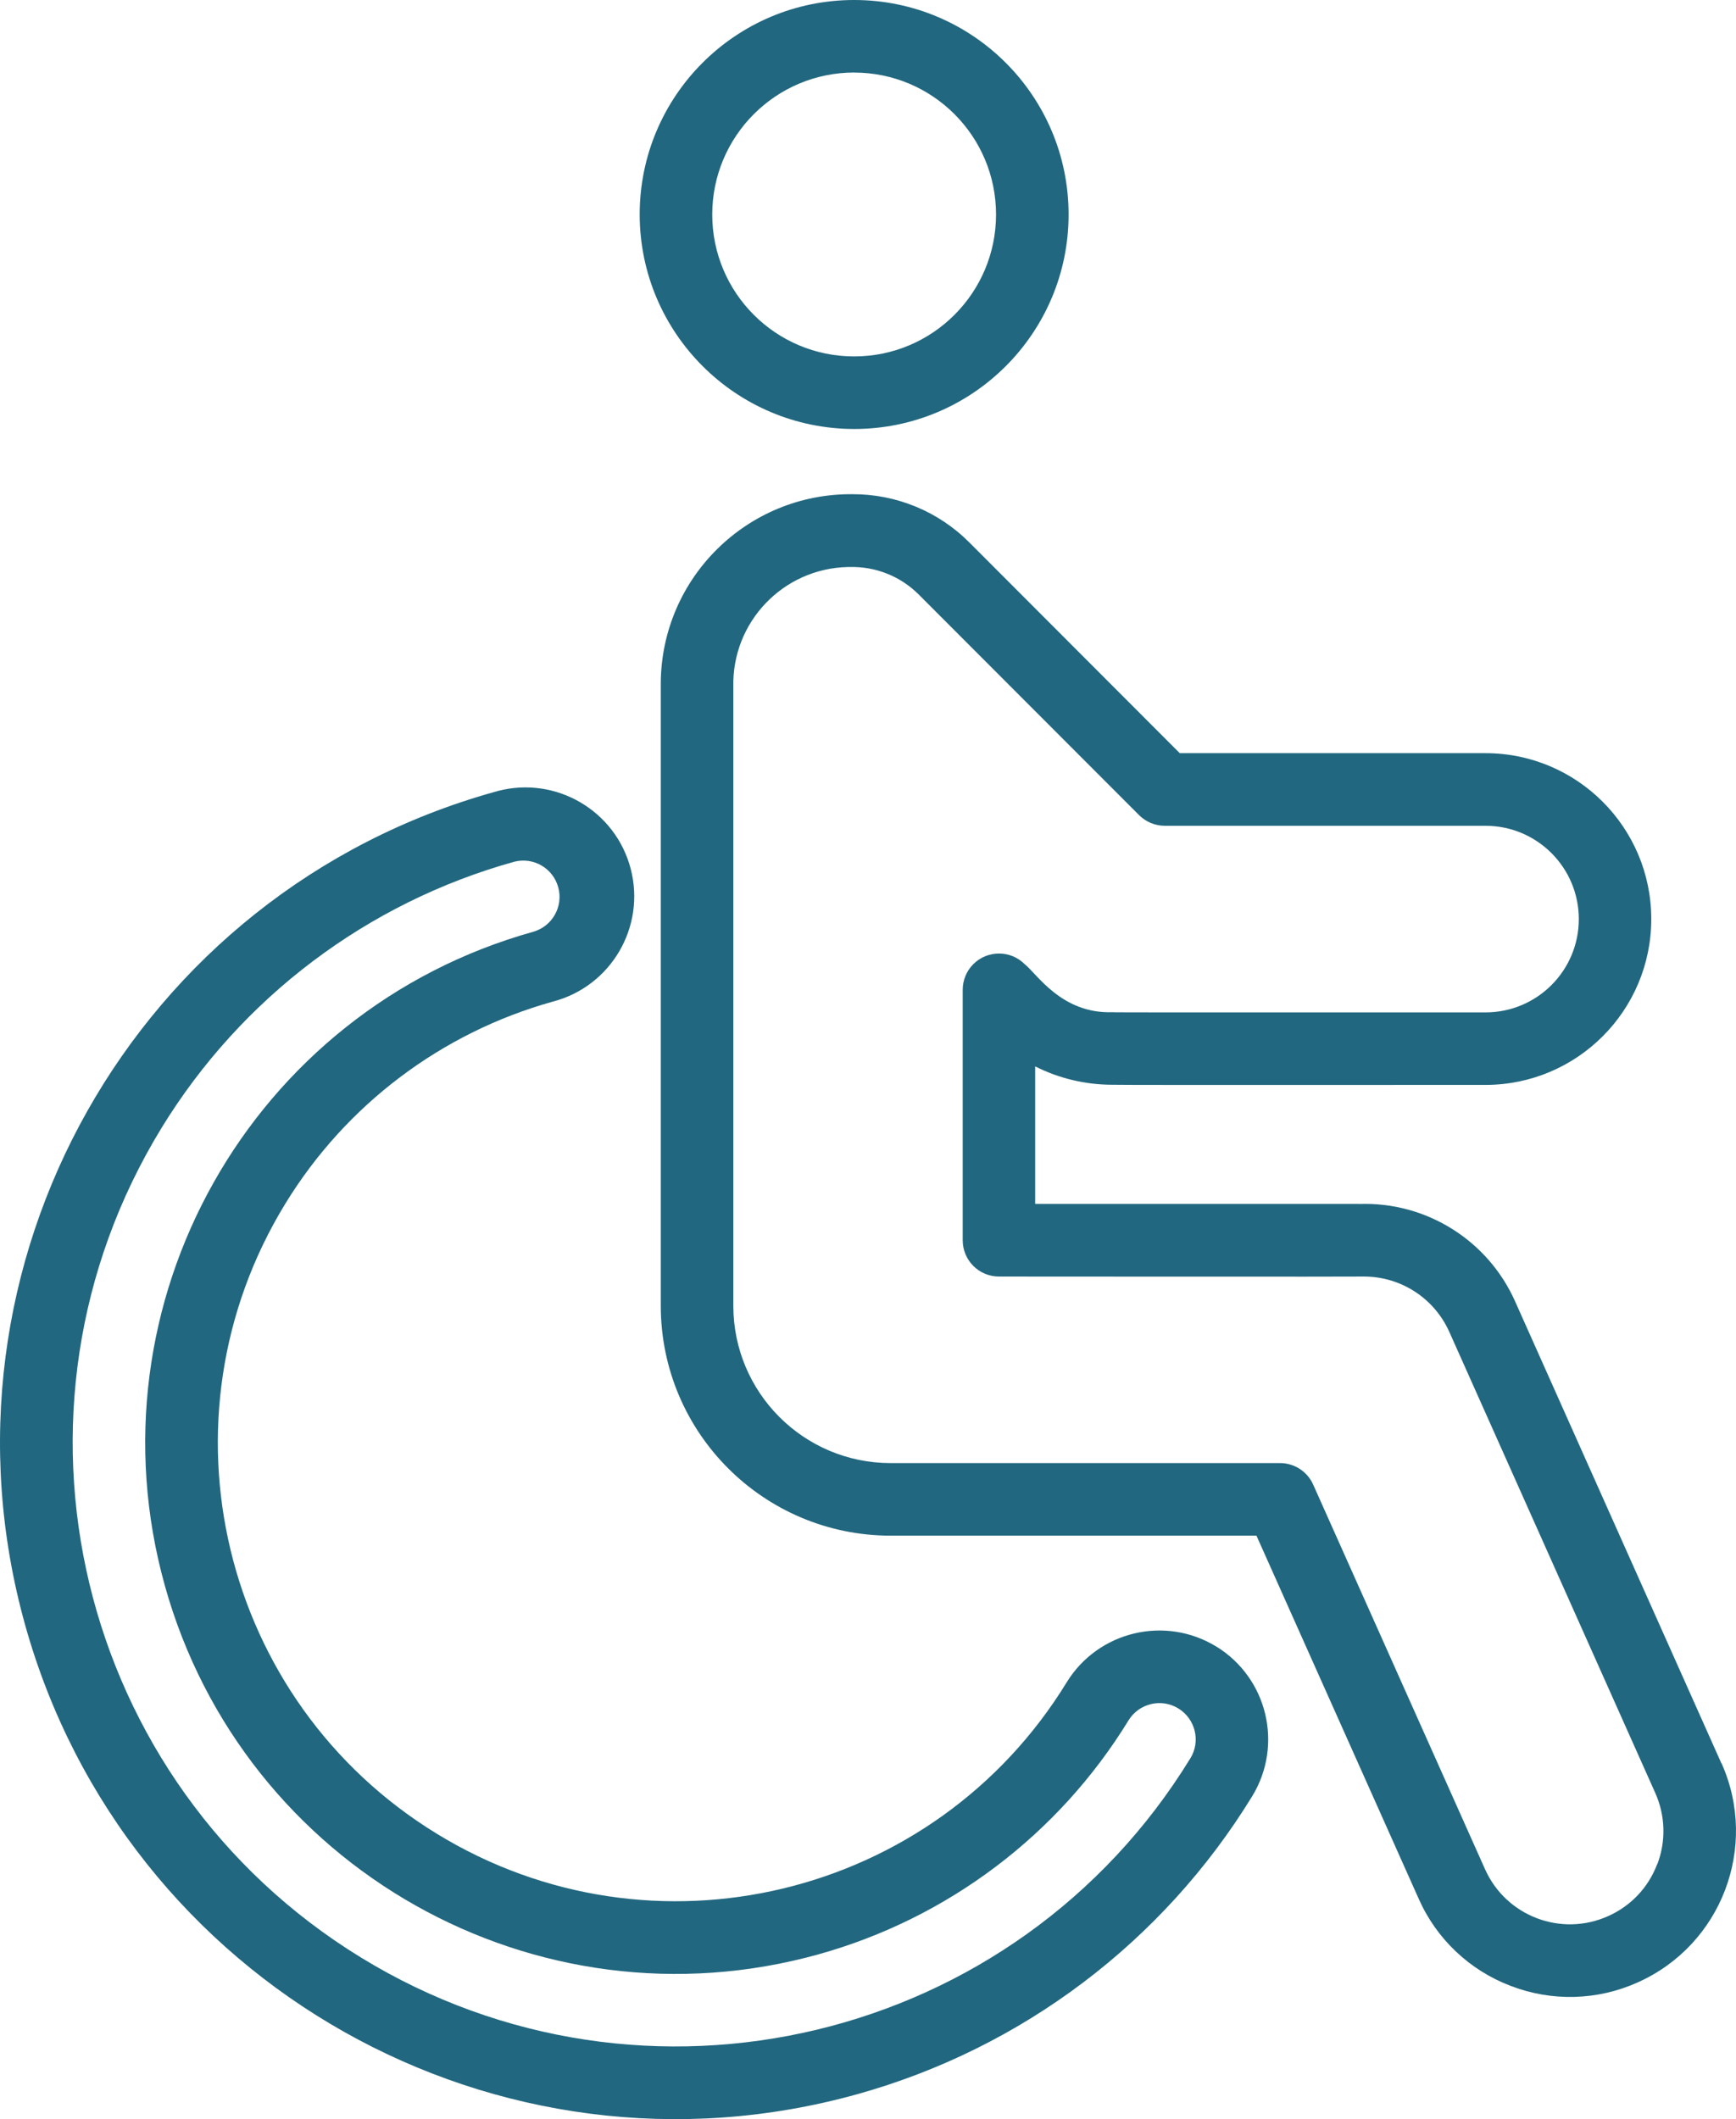
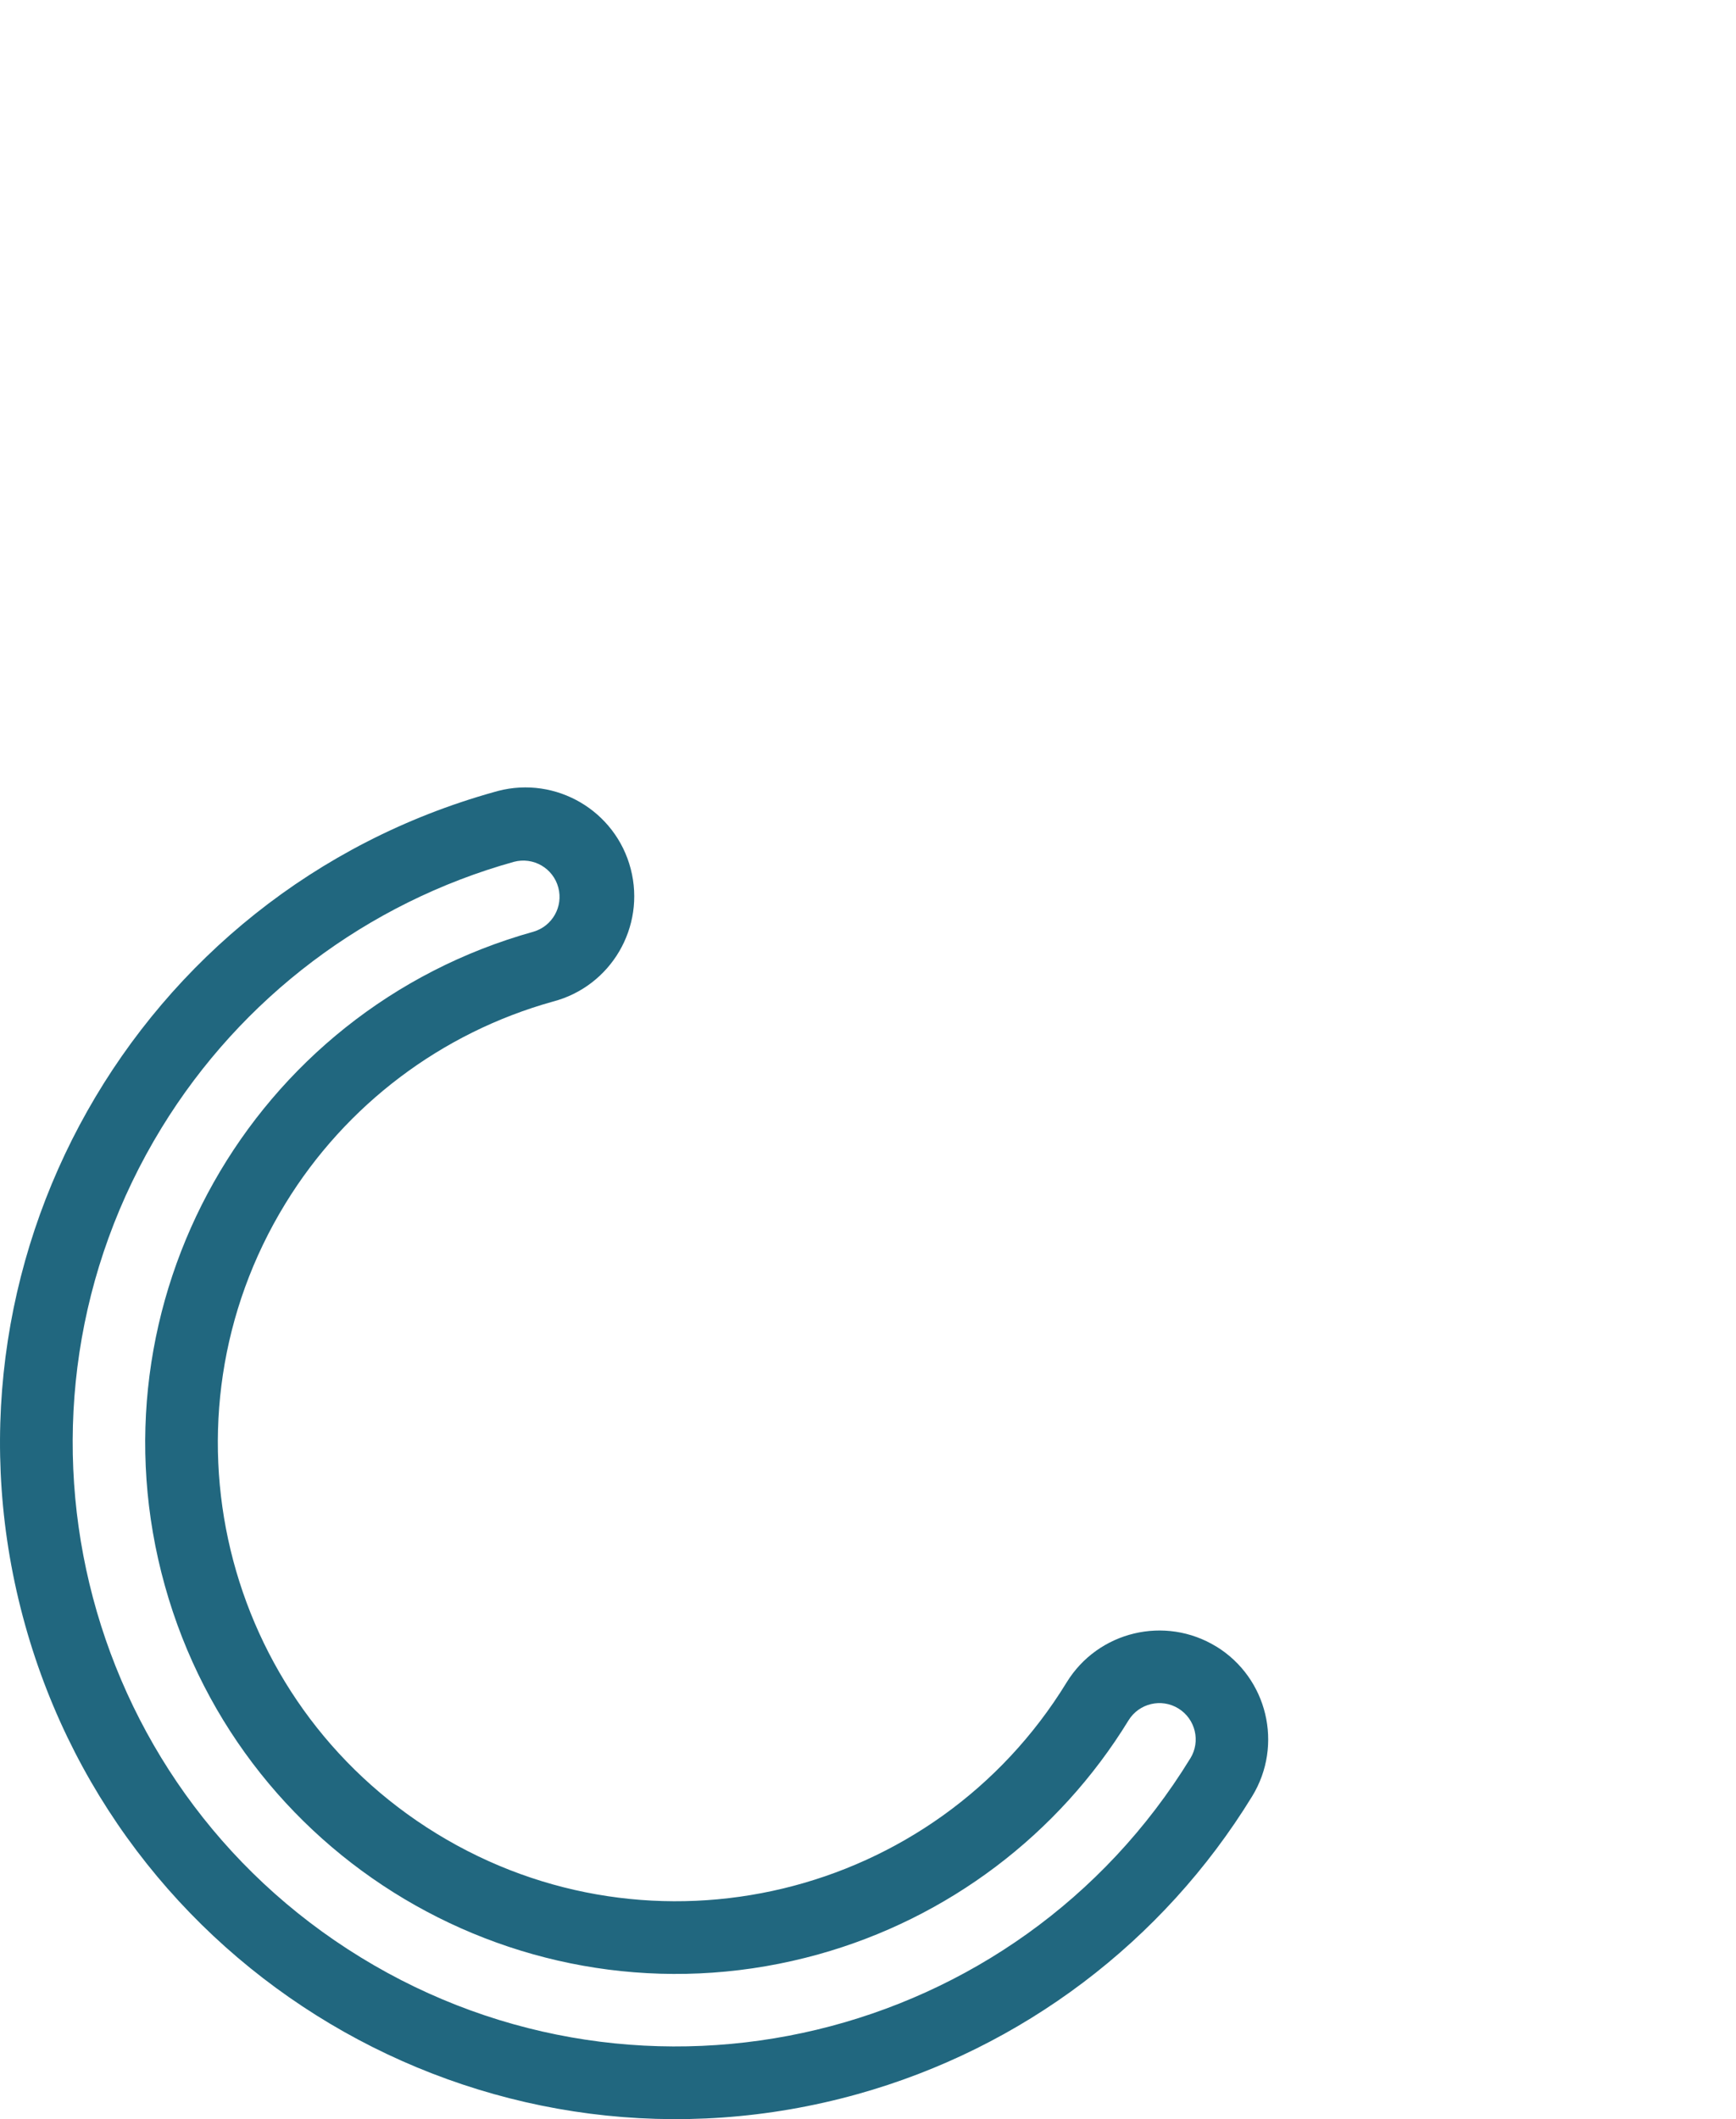
<svg xmlns="http://www.w3.org/2000/svg" id="Calque_1" data-name="Calque 1" viewBox="0 0 334.97 408.83">
  <defs>
    <style>
      .cls-1 {
        fill: #21677f;
        stroke-width: 0px;
      }
    </style>
  </defs>
-   <path class="cls-1" d="m164.81,82.76c22.85,0,41.38-18.53,41.38-41.38S187.67,0,164.81,0c-22.85,0-41.38,18.53-41.38,41.38.03,22.84,18.54,41.35,41.38,41.38Zm0-68.76c15.12,0,27.38,12.26,27.38,27.38s-12.26,27.38-27.38,27.38-27.38-12.26-27.38-27.38c.01-15.12,12.26-27.37,27.38-27.39h0Zm167.35,326.2l-39.76-89.02c-5.24-11.88-17.19-19.37-30.16-18.91-.7-.04,3.36,0-62.5-.02v-26.52c4.6,2.32,9.68,3.53,14.83,3.54.97.06,23.09.03,72.05.03,17.67,0,32-14.33,32-32s-14.33-32-32-32h-58.98l-40.54-40.59c-5.98-6.03-14.13-9.4-22.63-9.37-20.25-.17-36.8,16.1-36.97,36.35,0,.27,0,.54,0,.81v119.44c.03,24.47,19.85,44.29,44.32,44.32h70.62l31.3,70.04c3.43,7.76,9.83,13.82,17.76,16.82,7.93,3.06,16.76,2.82,24.51-.68,16.13-7.2,23.37-26.11,16.18-42.25h-.02Zm-12.42,19.48c-1.68,4.46-5.09,8.05-9.45,9.98-9.04,4.06-19.67.03-23.73-9.02,0-.01-.01-.03-.02-.04l-33.16-74.2c-1.13-2.52-3.64-4.15-6.4-4.14h-75.16c-16.74-.02-30.3-13.58-30.32-30.32v-119.44c-.29-12.47,9.58-22.82,22.06-23.11.17,0,.34,0,.51,0,4.9-.11,9.64,1.78,13.13,5.23l42.6,42.64c1.31,1.31,3.1,2.05,4.96,2.05h61.88c9.94,0,18,8.06,18,18s-8.06,18-18,18c-78.36,0-70.62,0-71.96-.04-9.86.36-14.62-7.44-16.97-9.27-2.73-2.73-7.17-2.73-9.9,0-1.31,1.31-2.05,3.09-2.05,4.95v48.32c0,3.87,3.13,7,7,7,.4,0,70.07.05,70.48,0,7.09.02,13.5,4.19,16.4,10.65l39.76,88.99c1.95,4.36,2.09,9.32.37,13.78h0Z" />
  <path class="cls-1" d="m234.7,317.66c-9.88-6.06-22.81-2.97-28.88,6.9-25.51,41.63-79.93,54.7-121.56,29.19-41.63-25.51-54.7-79.93-29.19-121.56,11.66-19.04,30.1-32.96,51.6-38.96,11.22-2.92,17.95-14.39,15.03-25.61-2.92-11.22-14.39-17.95-25.61-15.03-.23.06-.46.12-.68.19C26.03,172.13-14.52,244.05,4.83,313.42c19.34,69.37,91.26,109.93,160.63,90.58,31.73-8.85,58.93-29.37,76.15-57.46,6.05-9.89,2.96-22.81-6.91-28.89h0Zm-5.02,21.56c-33.6,54.81-105.27,72-160.07,38.4S-2.4,272.36,31.2,217.55c15.37-25.07,39.65-43.39,67.97-51.29,3.74-.99,7.57,1.23,8.56,4.97.98,3.68-1.16,7.46-4.81,8.52-54.47,15.2-86.31,71.68-71.11,126.16,15.2,54.47,71.68,86.31,126.16,71.11,24.91-6.95,46.27-23.07,59.78-45.12,2.02-3.29,6.34-4.33,9.63-2.3s4.33,6.34,2.3,9.63h0Z" />
</svg>